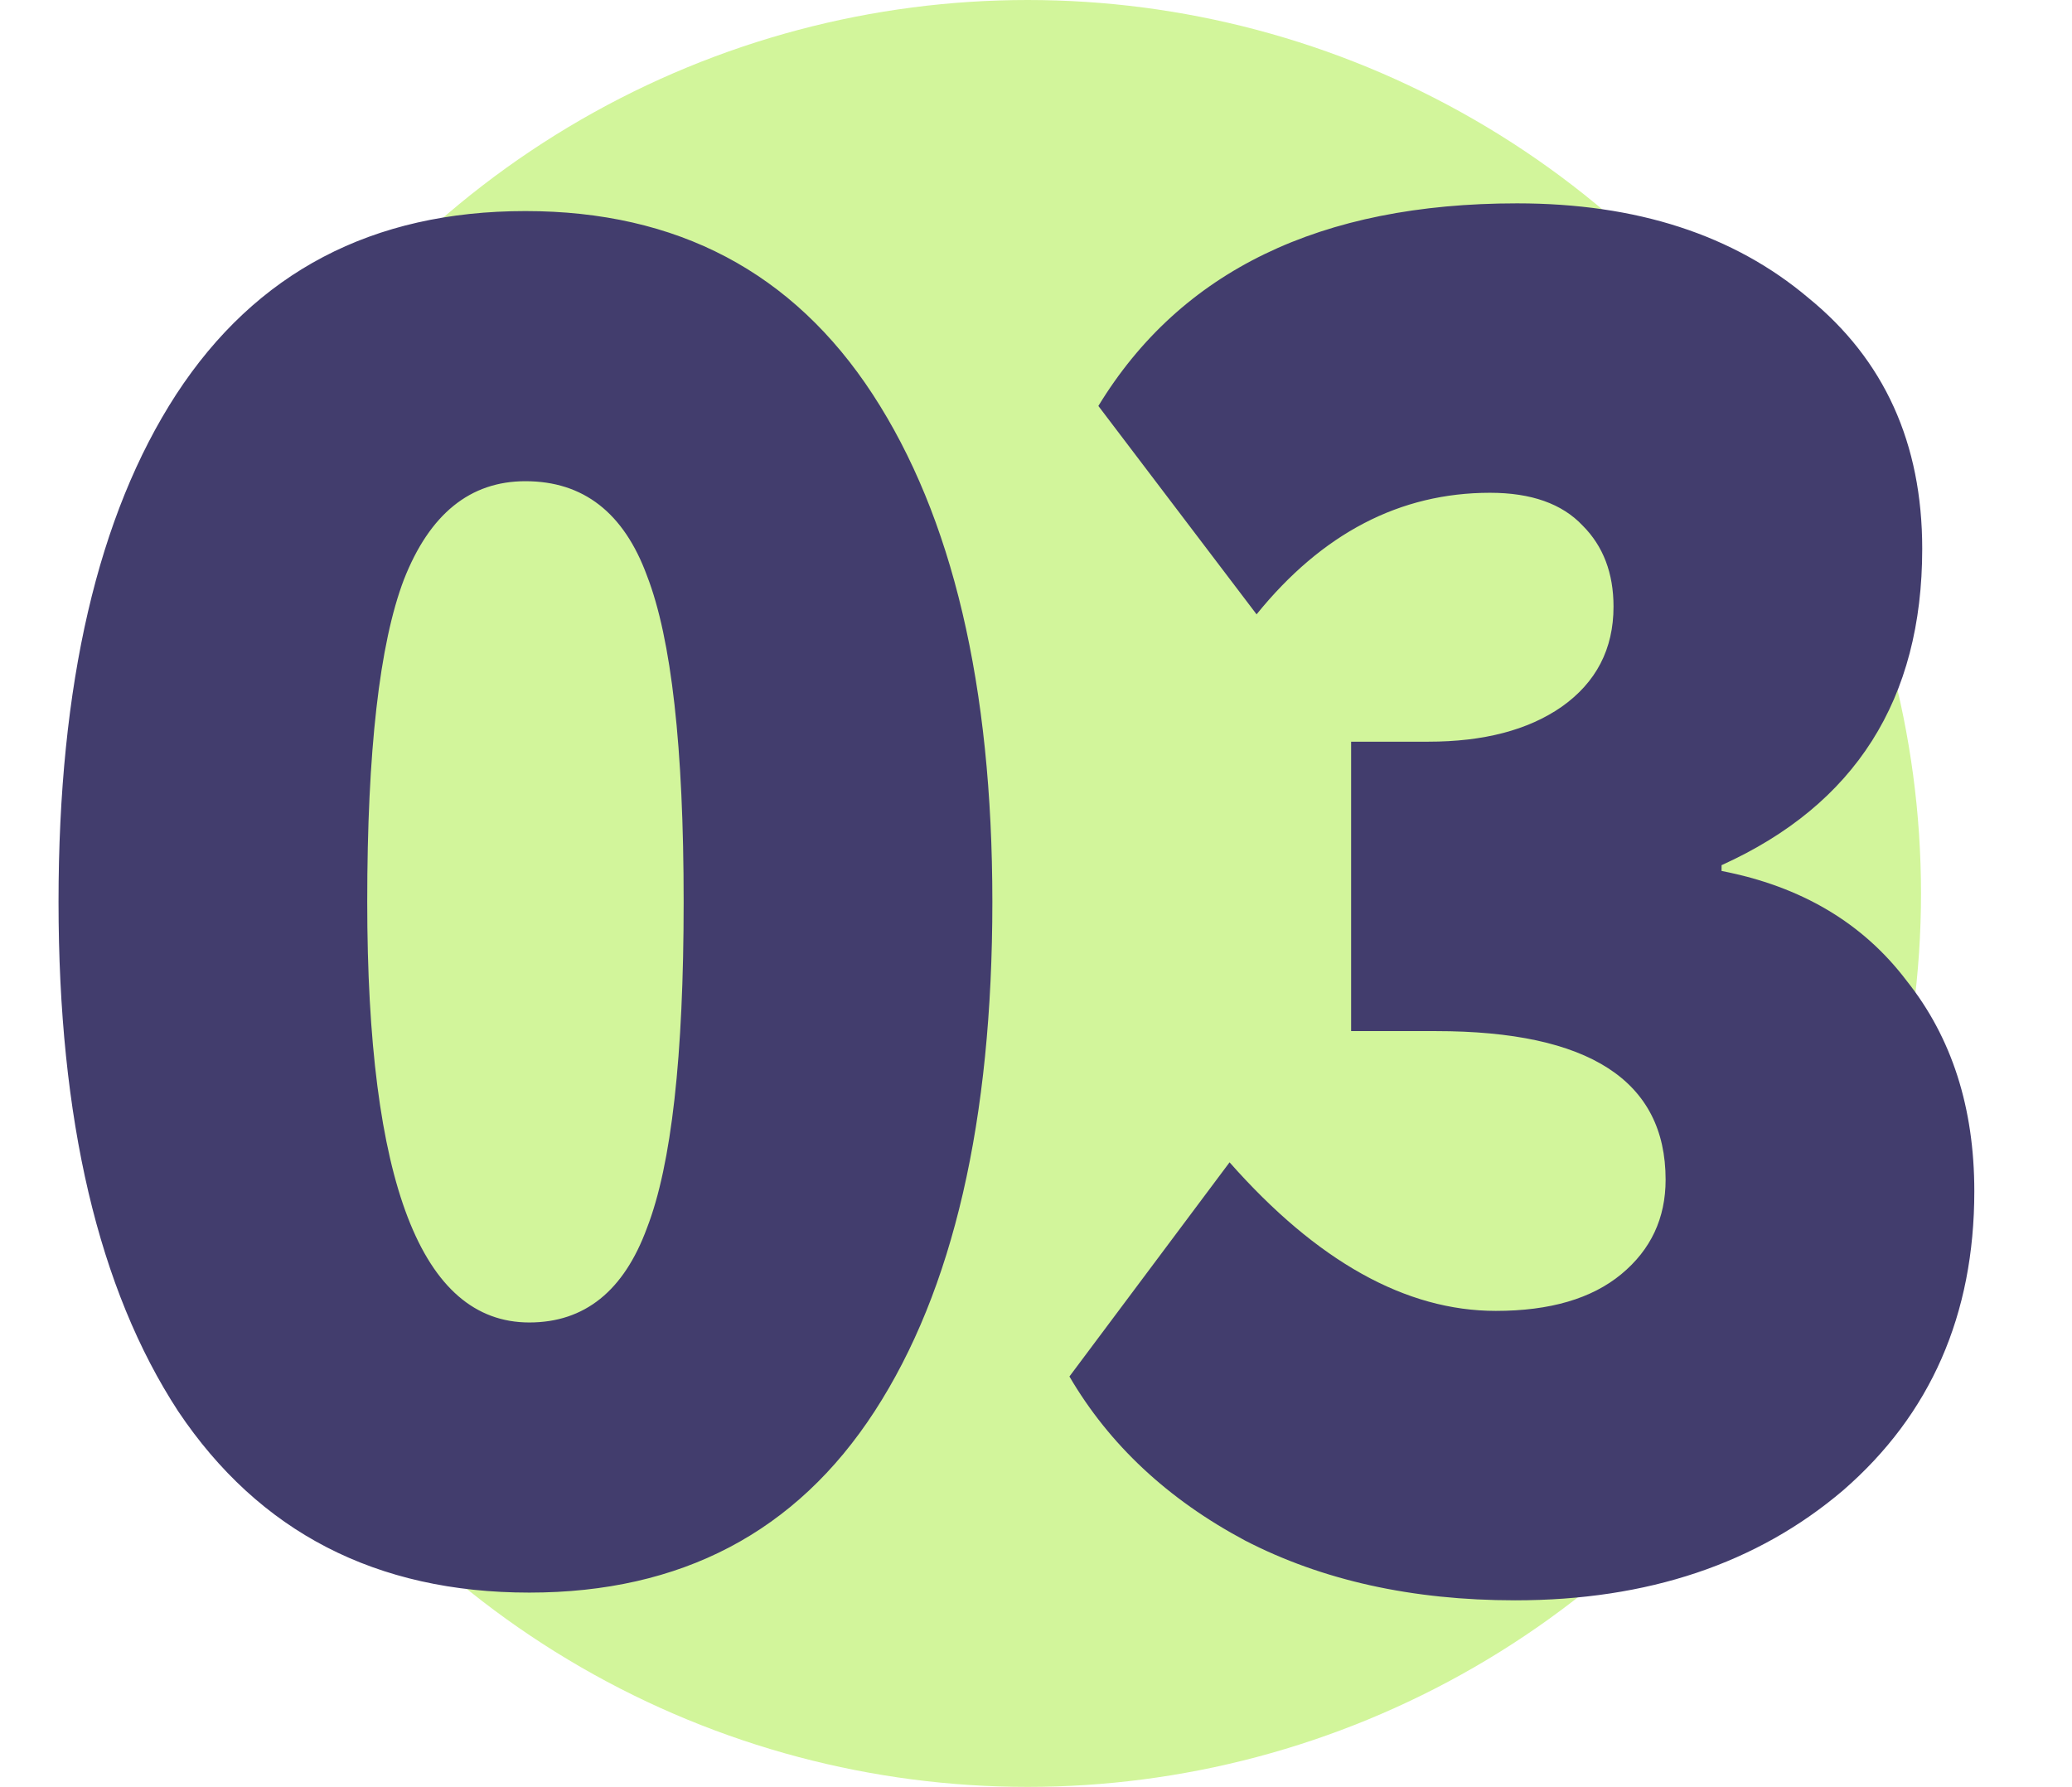
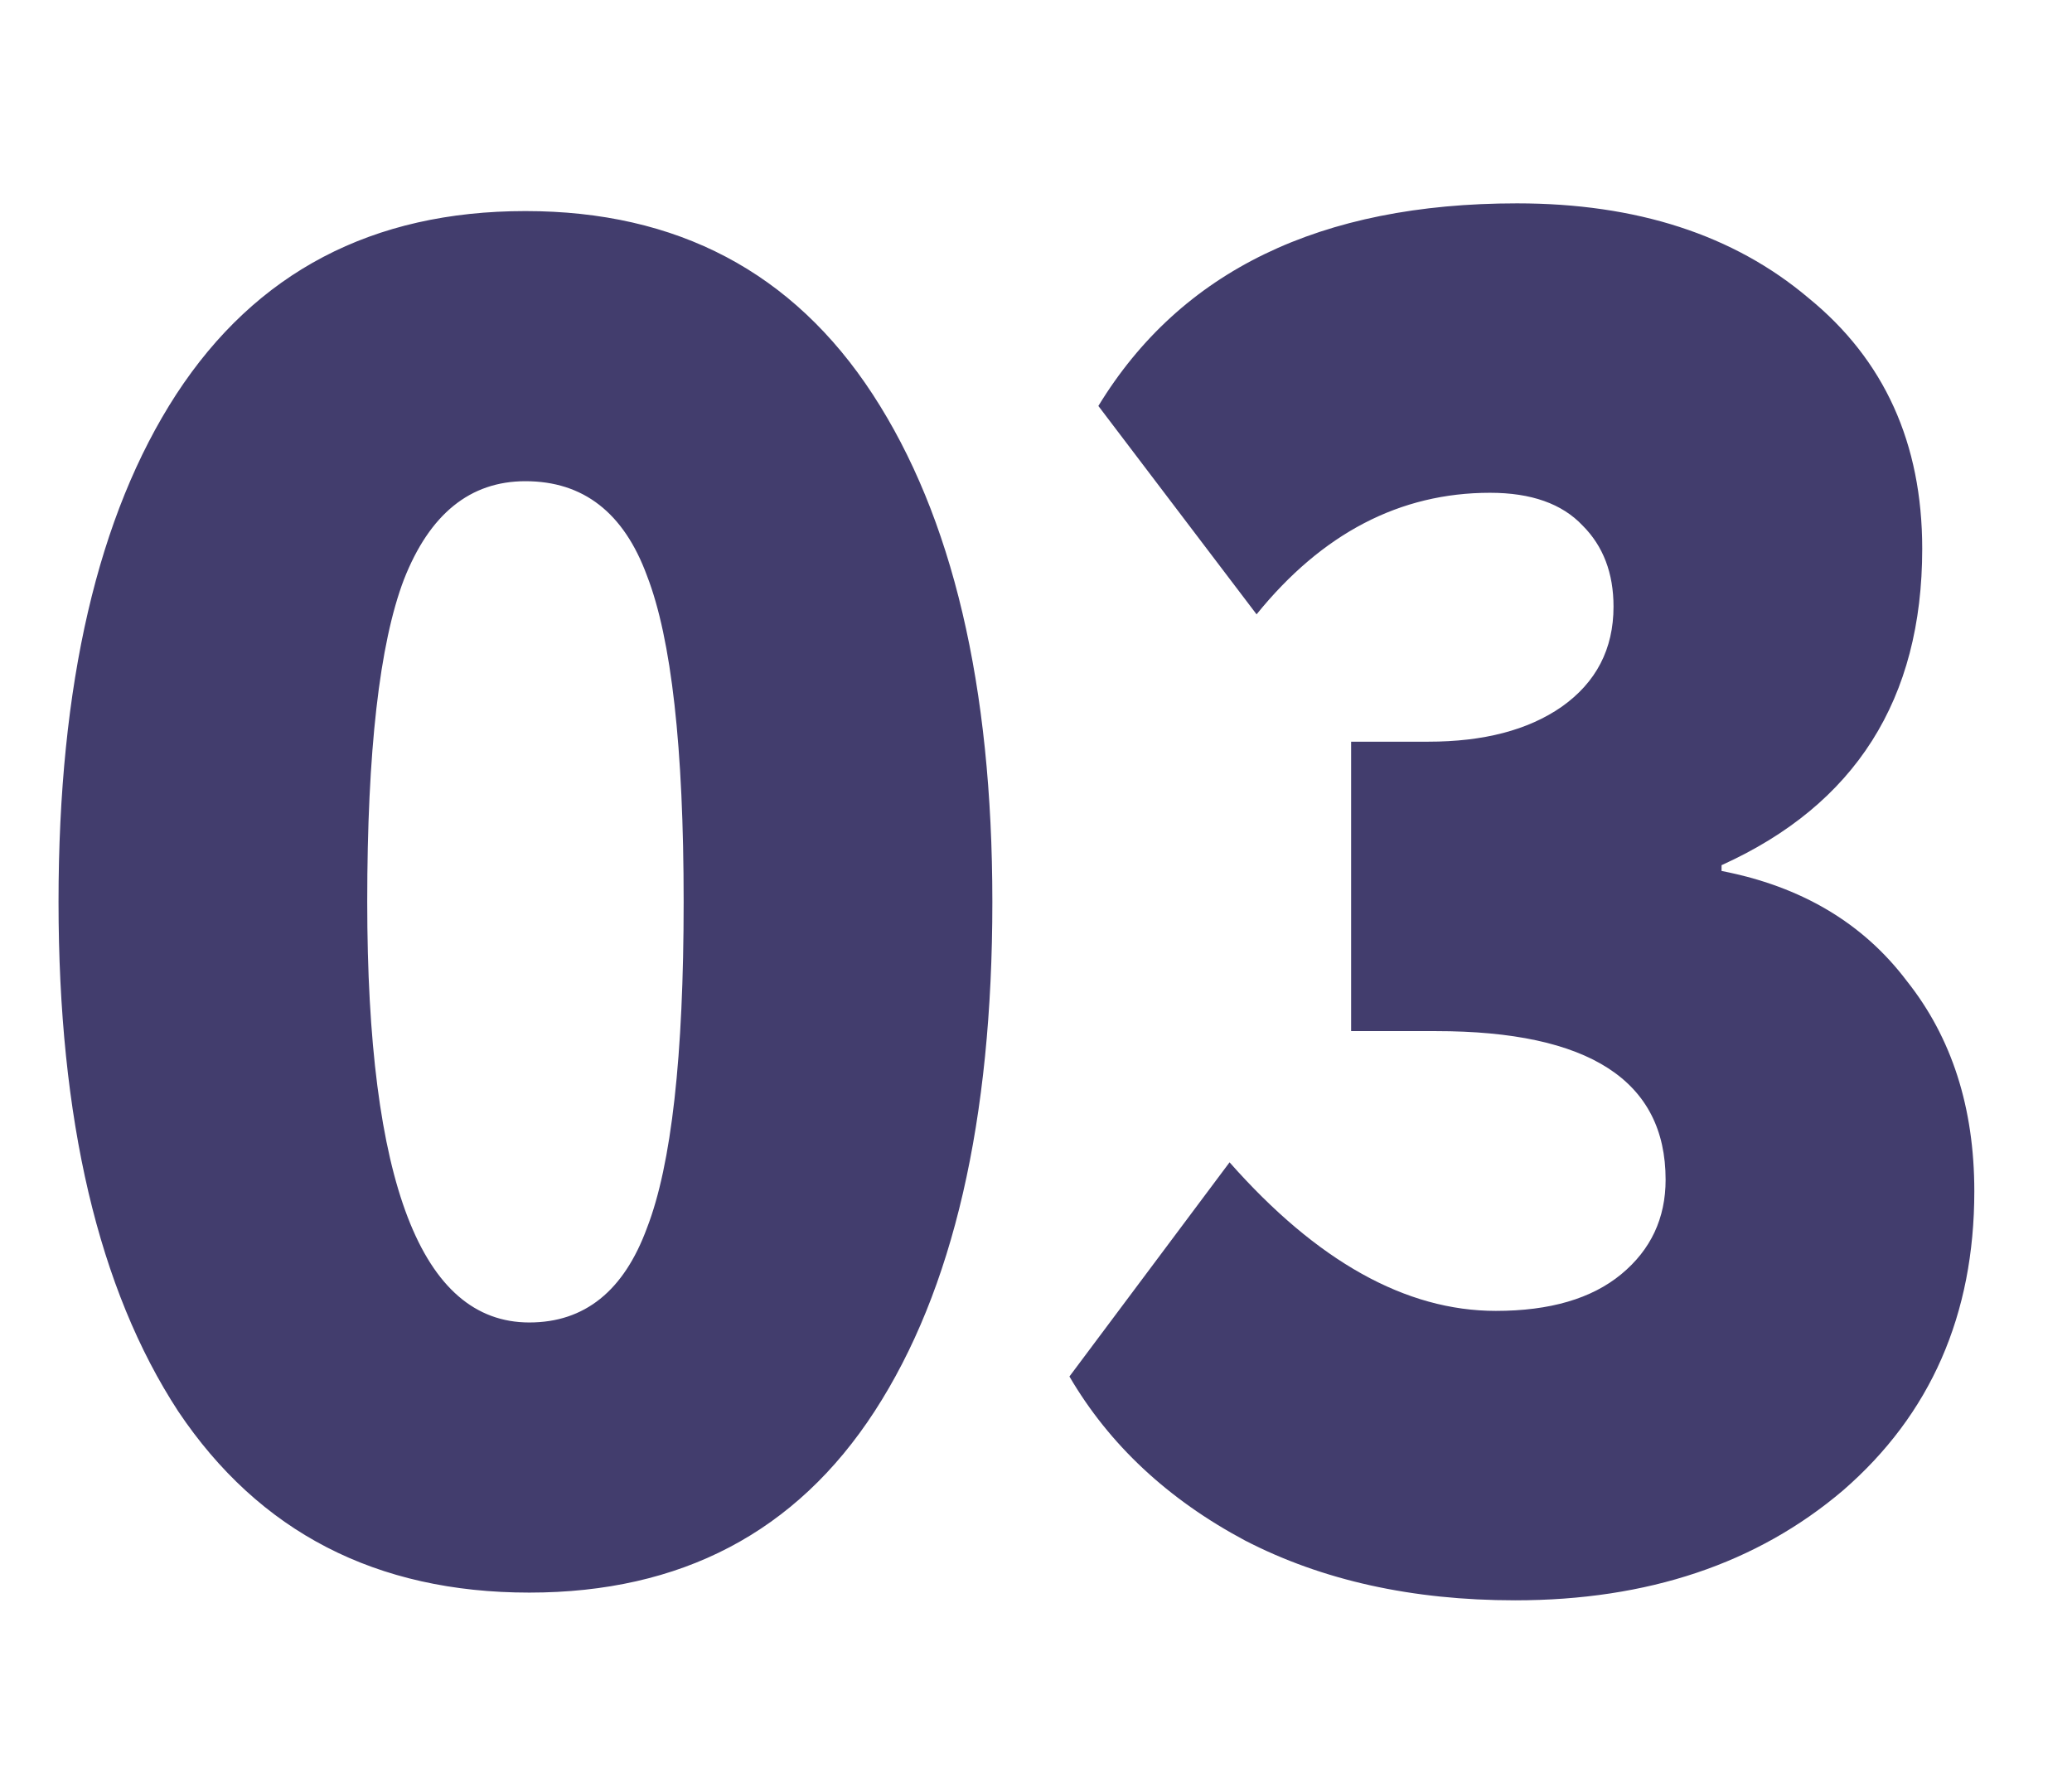
<svg xmlns="http://www.w3.org/2000/svg" width="247" height="213" viewBox="0 0 247 213" fill="none">
-   <circle cx="122.5" cy="106.5" r="106.5" fill="#D2F59B" />
  <path d="M21.237 168.22C11.73 153.653 6.977 133.413 6.977 107.5C6.977 81.587 11.654 61.423 21.007 47.01C30.514 32.443 44.391 25.16 62.637 25.16C80.731 25.16 94.531 32.443 104.037 47.01C113.544 61.577 118.297 81.74 118.297 107.5C118.297 133.567 113.62 153.807 104.267 168.22C94.914 182.633 81.191 189.84 63.097 189.84C44.85 189.84 30.897 182.633 21.237 168.22ZM43.777 107.5C43.777 140.927 50.217 157.64 63.097 157.64C69.691 157.64 74.367 153.883 77.127 146.37C80.04 138.857 81.497 125.9 81.497 107.5C81.497 89.1 80.04 76.143 77.127 68.63C74.367 61.117 69.537 57.36 62.637 57.36C56.044 57.36 51.214 61.27 48.147 69.09C45.234 76.757 43.777 89.56 43.777 107.5ZM180.615 190.76C168.348 190.76 157.615 188.383 148.415 183.63C139.215 178.723 132.238 172.207 127.485 164.08L146.575 138.55C157.001 150.357 167.581 156.26 178.315 156.26C184.755 156.26 189.738 154.803 193.265 151.89C196.791 148.977 198.555 145.22 198.555 140.62C198.555 128.813 189.431 122.91 171.185 122.91H161.065V88.41H170.265C176.858 88.41 182.148 87.03 186.135 84.27C190.275 81.357 192.345 77.37 192.345 72.31C192.345 68.323 191.118 65.103 188.665 62.65C186.211 60.043 182.531 58.74 177.625 58.74C166.891 58.74 157.615 63.57 149.795 73.23L130.935 48.39C140.748 32.29 157.385 24.24 180.845 24.24C195.105 24.24 206.681 27.997 215.575 35.51C224.621 42.87 229.145 52.837 229.145 65.41C229.145 83.35 221.171 95.923 205.225 103.13V103.82C214.731 105.66 222.091 110.03 227.305 116.93C232.671 123.677 235.355 132.033 235.355 142C235.355 156.72 230.141 168.603 219.715 177.65C209.441 186.39 196.408 190.76 180.615 190.76Z" fill="#423D6D" />
</svg>